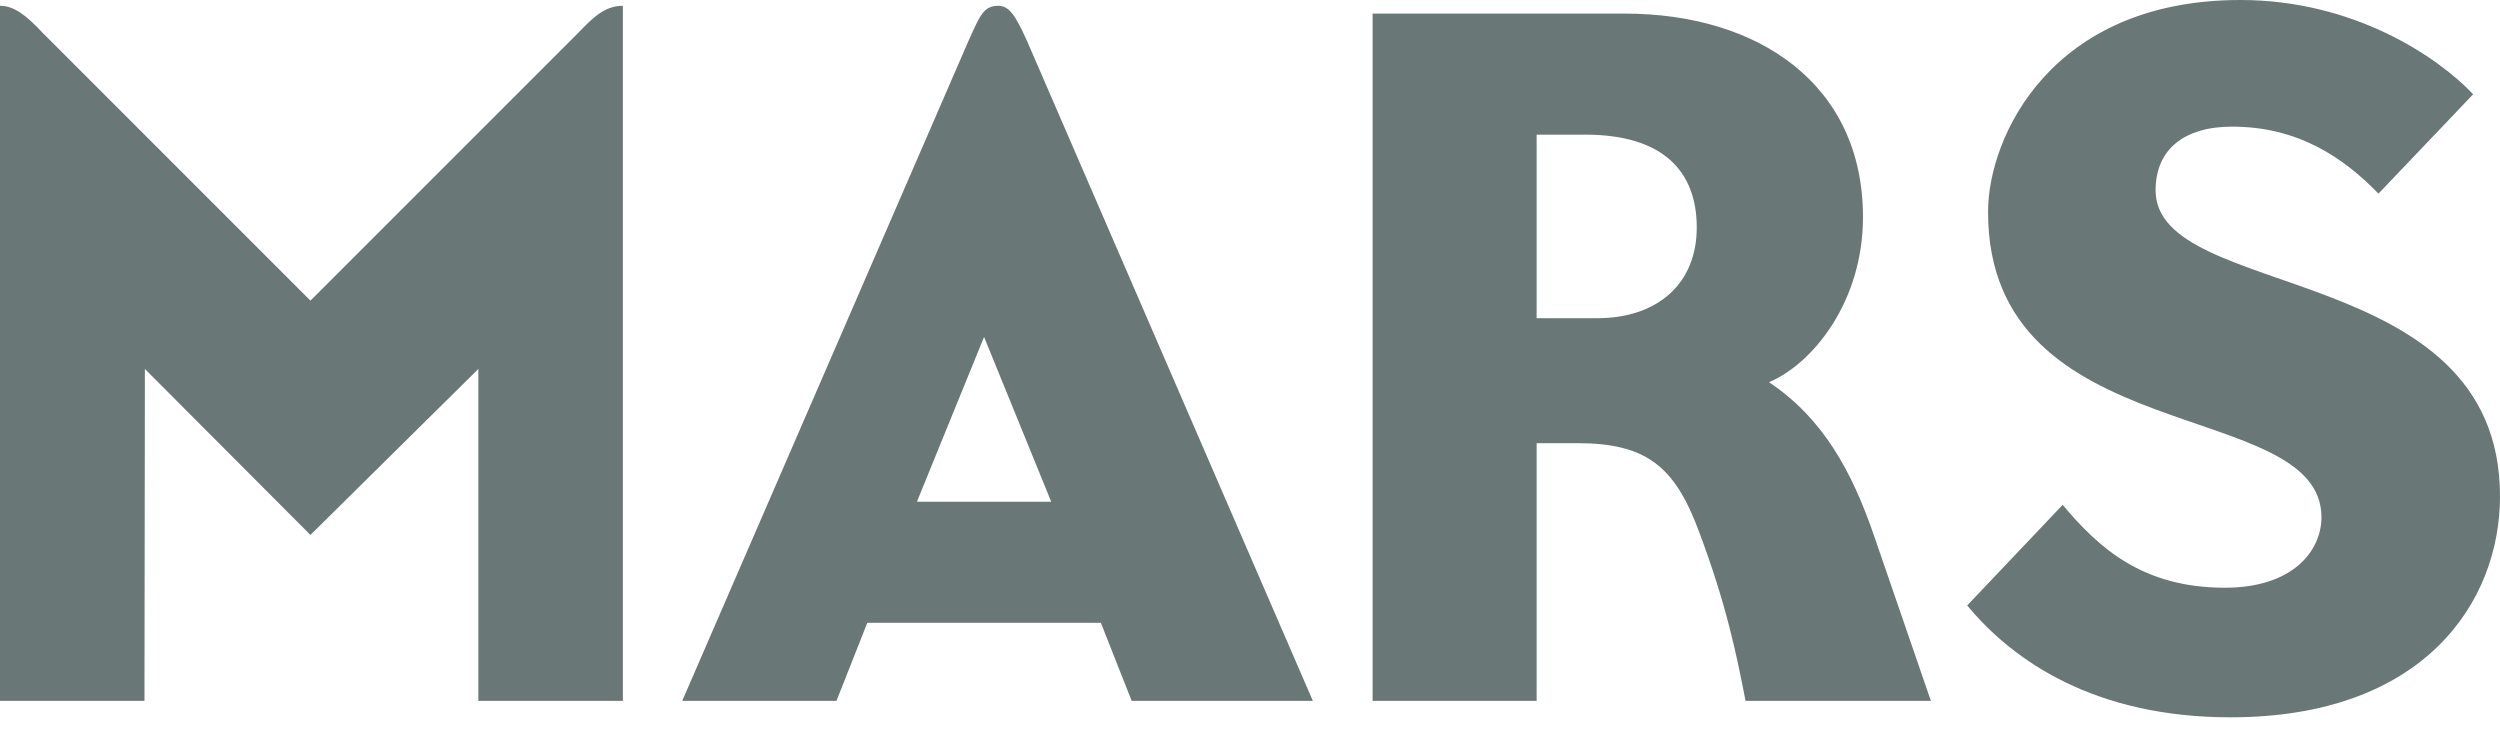
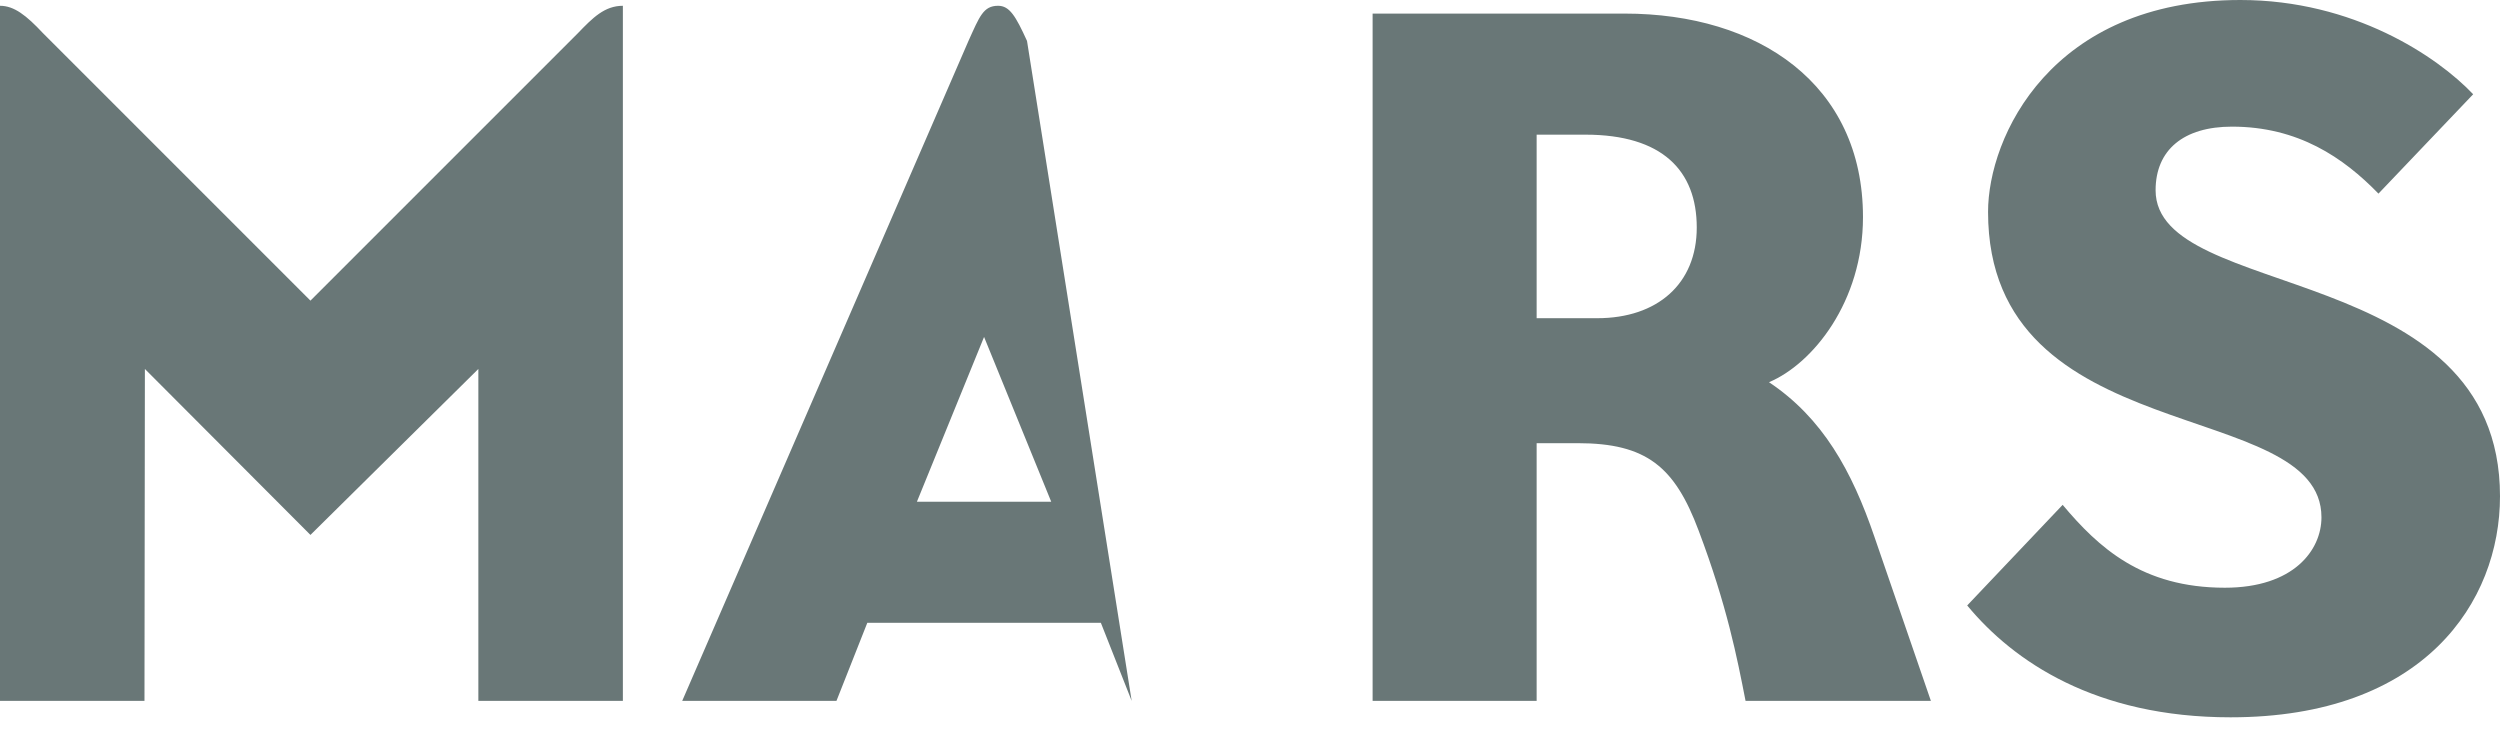
<svg xmlns="http://www.w3.org/2000/svg" width="67" height="20" viewBox="0 0 67 20" fill="none">
-   <path d="M0 18.784V0.155C0.378 0.155 0.704 0.411 1.151 0.888L8.32 8.057L15.489 0.888C15.883 0.479 16.202 0.155 16.693 0.155V18.784H12.82V9.888L8.32 14.336L3.883 9.888L3.872 18.784H0ZM26.749 0.155C26.353 0.155 26.253 0.44 25.955 1.097L18.283 18.784H22.417L23.244 16.691H29.503L30.329 18.784H35.185L27.524 1.097C27.22 0.43 27.056 0.155 26.749 0.155ZM26.373 9.03L28.173 13.447H24.573L26.373 9.03ZM36.786 0.364V18.784H41.182V11.877H42.281C44.133 11.877 44.885 12.515 45.523 14.219C46.284 16.234 46.554 17.625 46.781 18.784H51.748L50.235 14.388C49.629 12.611 48.844 11.201 47.409 10.243C48.579 9.752 49.928 8.089 49.928 5.819C49.928 2.255 47.122 0.364 43.537 0.364H36.786ZM41.182 3.609H42.49C44.545 3.609 45.473 4.569 45.473 6.098C45.473 7.604 44.421 8.528 42.804 8.528H41.182V3.609ZM59.626 15.751C61.473 15.751 62.215 14.742 62.215 13.864C62.215 10.607 53.28 12.117 53.28 5.679C53.28 3.672 54.968 0 60.042 0C63.07 0 65.317 1.51 66.281 2.526L63.743 5.189C62.801 4.22 61.588 3.394 59.817 3.394C58.52 3.394 57.77 4.018 57.77 5.099C57.769 8.087 67 6.944 67 13.3C67 16.132 64.965 19.224 59.779 19.224C56.163 19.224 53.965 17.731 52.721 16.226L55.279 13.53C56.237 14.669 57.404 15.751 59.626 15.751Z" fill="#697777" />
+   <path d="M0 18.784V0.155C0.378 0.155 0.704 0.411 1.151 0.888L8.32 8.057L15.489 0.888C15.883 0.479 16.202 0.155 16.693 0.155V18.784H12.82V9.888L8.32 14.336L3.883 9.888L3.872 18.784H0ZM26.749 0.155C26.353 0.155 26.253 0.44 25.955 1.097L18.283 18.784H22.417L23.244 16.691H29.503L30.329 18.784L27.524 1.097C27.22 0.43 27.056 0.155 26.749 0.155ZM26.373 9.03L28.173 13.447H24.573L26.373 9.03ZM36.786 0.364V18.784H41.182V11.877H42.281C44.133 11.877 44.885 12.515 45.523 14.219C46.284 16.234 46.554 17.625 46.781 18.784H51.748L50.235 14.388C49.629 12.611 48.844 11.201 47.409 10.243C48.579 9.752 49.928 8.089 49.928 5.819C49.928 2.255 47.122 0.364 43.537 0.364H36.786ZM41.182 3.609H42.49C44.545 3.609 45.473 4.569 45.473 6.098C45.473 7.604 44.421 8.528 42.804 8.528H41.182V3.609ZM59.626 15.751C61.473 15.751 62.215 14.742 62.215 13.864C62.215 10.607 53.28 12.117 53.28 5.679C53.28 3.672 54.968 0 60.042 0C63.07 0 65.317 1.51 66.281 2.526L63.743 5.189C62.801 4.22 61.588 3.394 59.817 3.394C58.52 3.394 57.77 4.018 57.77 5.099C57.769 8.087 67 6.944 67 13.3C67 16.132 64.965 19.224 59.779 19.224C56.163 19.224 53.965 17.731 52.721 16.226L55.279 13.53C56.237 14.669 57.404 15.751 59.626 15.751Z" fill="#697777" />
</svg>